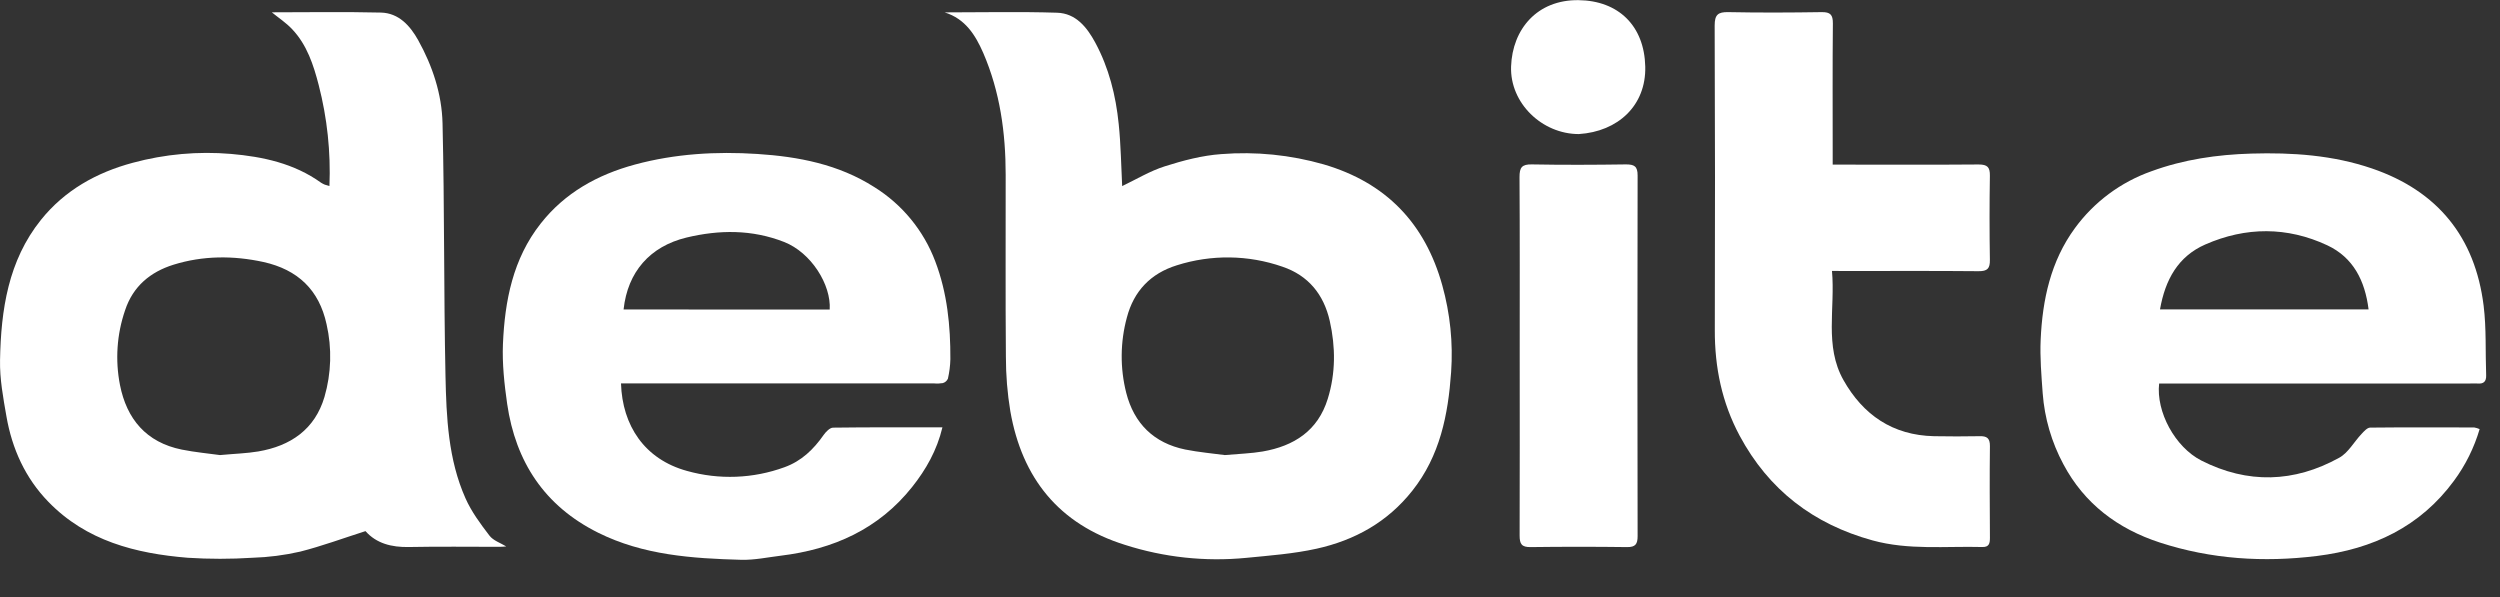
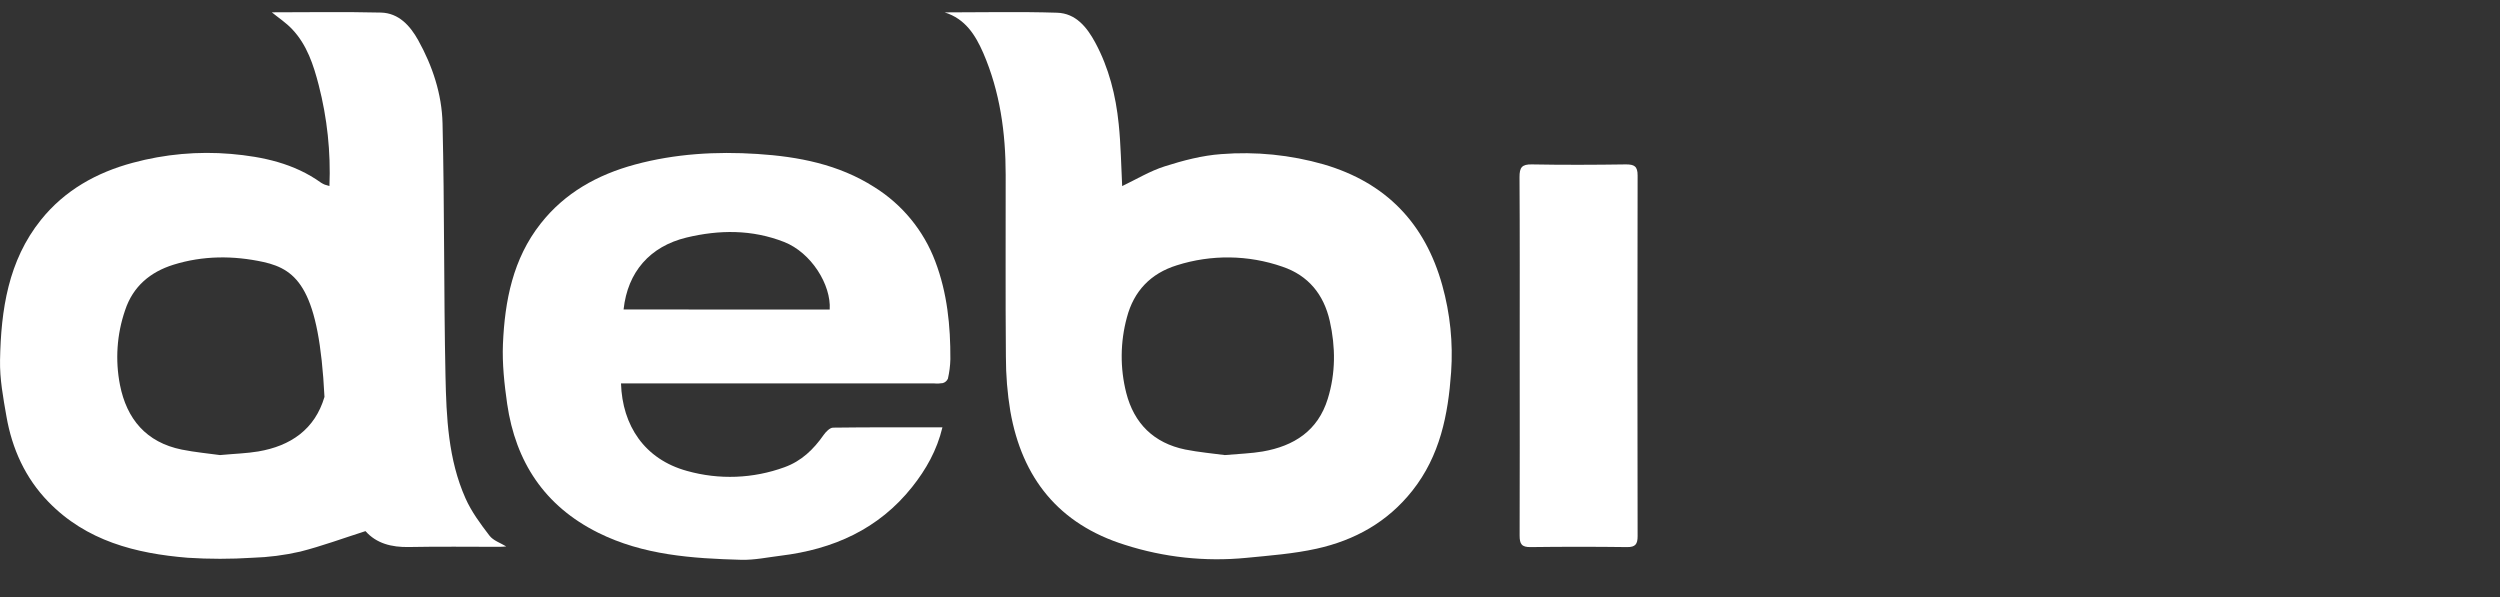
<svg xmlns="http://www.w3.org/2000/svg" width="67" height="16" viewBox="0 0 67 16" fill="none">
  <rect x="0" y="0" width="67" height="16" fill="#333333" stroke="none" />
-   <path d="M8.829 4.985C8.866 4.075 8.769 3.164 8.542 2.282C8.401 1.738 8.228 1.205 7.833 0.786C7.667 0.608 7.456 0.471 7.284 0.33C8.224 0.33 9.218 0.313 10.209 0.337C10.689 0.349 10.993 0.693 11.207 1.076C11.592 1.768 11.843 2.525 11.86 3.31C11.914 5.563 11.892 7.819 11.939 10.073C11.963 11.185 12.011 12.31 12.474 13.352C12.633 13.711 12.876 14.04 13.117 14.354C13.22 14.489 13.414 14.551 13.567 14.644C13.526 14.647 13.461 14.655 13.395 14.655C12.584 14.655 11.773 14.644 10.961 14.66C10.492 14.67 10.085 14.563 9.795 14.234C9.195 14.425 8.627 14.636 8.043 14.784C7.623 14.88 7.195 14.935 6.764 14.948C6.187 14.985 5.608 14.985 5.031 14.948C3.635 14.834 2.312 14.497 1.295 13.447C0.678 12.812 0.323 12.026 0.173 11.162C0.086 10.663 -0.009 10.156 0.001 9.652C0.026 8.307 0.219 6.987 1.098 5.892C1.732 5.102 2.583 4.624 3.56 4.362C4.417 4.13 5.308 4.05 6.192 4.125C7.043 4.199 7.882 4.378 8.602 4.895C8.634 4.916 8.669 4.934 8.705 4.949C8.73 4.959 8.756 4.964 8.829 4.985ZM5.896 12.196C6.295 12.159 6.609 12.151 6.92 12.099C7.789 11.952 8.439 11.507 8.696 10.637C8.88 10.003 8.899 9.333 8.752 8.69C8.552 7.768 7.98 7.227 7.062 7.022C6.25 6.845 5.437 6.849 4.647 7.095C4.035 7.287 3.564 7.669 3.351 8.319C3.131 8.961 3.085 9.649 3.215 10.316C3.396 11.23 3.918 11.855 4.871 12.049C5.234 12.122 5.608 12.155 5.896 12.196Z" fill="white" />
+   <path d="M8.829 4.985C8.866 4.075 8.769 3.164 8.542 2.282C8.401 1.738 8.228 1.205 7.833 0.786C7.667 0.608 7.456 0.471 7.284 0.33C8.224 0.33 9.218 0.313 10.209 0.337C10.689 0.349 10.993 0.693 11.207 1.076C11.592 1.768 11.843 2.525 11.86 3.31C11.914 5.563 11.892 7.819 11.939 10.073C11.963 11.185 12.011 12.31 12.474 13.352C12.633 13.711 12.876 14.04 13.117 14.354C13.22 14.489 13.414 14.551 13.567 14.644C13.526 14.647 13.461 14.655 13.395 14.655C12.584 14.655 11.773 14.644 10.961 14.66C10.492 14.67 10.085 14.563 9.795 14.234C9.195 14.425 8.627 14.636 8.043 14.784C7.623 14.88 7.195 14.935 6.764 14.948C6.187 14.985 5.608 14.985 5.031 14.948C3.635 14.834 2.312 14.497 1.295 13.447C0.678 12.812 0.323 12.026 0.173 11.162C0.086 10.663 -0.009 10.156 0.001 9.652C0.026 8.307 0.219 6.987 1.098 5.892C1.732 5.102 2.583 4.624 3.56 4.362C4.417 4.13 5.308 4.05 6.192 4.125C7.043 4.199 7.882 4.378 8.602 4.895C8.634 4.916 8.669 4.934 8.705 4.949C8.73 4.959 8.756 4.964 8.829 4.985ZM5.896 12.196C6.295 12.159 6.609 12.151 6.92 12.099C7.789 11.952 8.439 11.507 8.696 10.637C8.552 7.768 7.98 7.227 7.062 7.022C6.25 6.845 5.437 6.849 4.647 7.095C4.035 7.287 3.564 7.669 3.351 8.319C3.131 8.961 3.085 9.649 3.215 10.316C3.396 11.23 3.918 11.855 4.871 12.049C5.234 12.122 5.608 12.155 5.896 12.196Z" fill="white" />
  <path d="M25.316 0.332C26.322 0.332 27.328 0.309 28.332 0.341C28.831 0.357 29.129 0.728 29.351 1.138C29.719 1.819 29.904 2.559 29.981 3.321C30.04 3.884 30.046 4.452 30.074 4.987C30.448 4.809 30.817 4.584 31.217 4.457C31.708 4.301 32.22 4.166 32.73 4.13C33.654 4.057 34.583 4.15 35.474 4.405C37.148 4.895 38.191 5.987 38.653 7.646C38.864 8.403 38.945 9.19 38.89 9.974C38.81 11.115 38.593 12.214 37.85 13.152C37.184 13.994 36.306 14.479 35.285 14.705C34.666 14.842 34.027 14.889 33.394 14.951C32.299 15.057 31.193 14.938 30.145 14.601C28.374 14.046 27.391 12.811 27.077 11.022C26.997 10.54 26.958 10.051 26.958 9.562C26.944 7.936 26.954 6.309 26.952 4.683C26.952 3.558 26.8 2.458 26.351 1.419C26.142 0.943 25.873 0.504 25.316 0.332ZM32.824 12.196C33.215 12.161 33.531 12.153 33.839 12.1C34.679 11.954 35.32 11.545 35.584 10.688C35.797 10 35.795 9.303 35.638 8.603C35.477 7.893 35.066 7.383 34.368 7.147C33.454 6.829 32.461 6.817 31.539 7.11C30.836 7.328 30.386 7.803 30.201 8.506C30.021 9.167 30.015 9.863 30.183 10.528C30.393 11.35 30.922 11.873 31.763 12.047C32.135 12.121 32.517 12.154 32.824 12.196Z" fill="white" />
-   <path d="M57.865 10.277C57.779 11.031 58.288 11.983 58.999 12.344C60.236 12.972 61.484 12.936 62.692 12.267C62.935 12.133 63.088 11.841 63.29 11.629C63.354 11.56 63.441 11.462 63.518 11.46C64.448 11.45 65.379 11.454 66.309 11.456C66.359 11.465 66.408 11.479 66.454 11.5C66.308 11.997 66.076 12.465 65.768 12.883C64.859 14.12 63.595 14.713 62.096 14.9C60.663 15.077 59.258 14.987 57.884 14.54C56.756 14.173 55.859 13.498 55.299 12.442C54.983 11.854 54.794 11.206 54.744 10.54C54.71 10.061 54.668 9.578 54.69 9.099C54.738 8.034 54.958 7 55.608 6.114C56.121 5.412 56.836 4.88 57.657 4.59C58.525 4.272 59.421 4.143 60.338 4.116C61.435 4.084 62.521 4.157 63.569 4.515C65.332 5.118 66.332 6.357 66.561 8.19C66.637 8.805 66.606 9.433 66.629 10.056C66.635 10.224 66.562 10.293 66.399 10.278C66.33 10.274 66.261 10.278 66.191 10.278H57.865V10.277ZM57.888 8.292H63.478C63.381 7.518 63.066 6.9 62.371 6.574C61.297 6.072 60.187 6.076 59.102 6.552C58.377 6.87 58.029 7.488 57.888 8.292H57.888Z" fill="white" />
  <path d="M16.643 10.277C16.678 11.402 17.271 12.308 18.412 12.621C19.272 12.863 20.186 12.828 21.025 12.521C21.48 12.357 21.804 12.043 22.074 11.656C22.134 11.571 22.239 11.463 22.325 11.461C23.293 11.448 24.262 11.453 25.257 11.453C25.11 12.068 24.818 12.582 24.447 13.049C23.549 14.181 22.331 14.722 20.922 14.893C20.572 14.936 20.22 15.011 19.87 15.003C18.552 14.967 17.238 14.879 16.027 14.275C14.595 13.561 13.819 12.38 13.592 10.824C13.516 10.291 13.457 9.749 13.479 9.215C13.529 8.06 13.746 6.936 14.489 5.993C15.136 5.169 16.009 4.683 17.016 4.41C18.093 4.119 19.194 4.055 20.296 4.126C21.397 4.197 22.474 4.403 23.43 5.013C24.179 5.479 24.753 6.178 25.064 7.002C25.387 7.85 25.474 8.731 25.47 9.626C25.466 9.802 25.443 9.977 25.404 10.149C25.391 10.177 25.372 10.203 25.349 10.223C25.325 10.244 25.297 10.259 25.267 10.267C25.189 10.28 25.109 10.283 25.03 10.275H16.643V10.277ZM22.236 8.296C22.278 7.631 21.739 6.769 21.015 6.485C20.154 6.148 19.279 6.155 18.395 6.367C17.421 6.604 16.82 7.285 16.712 8.294L22.236 8.296Z" fill="white" />
-   <path d="M49.097 7.261C49.188 8.267 48.889 9.269 49.404 10.185C49.931 11.12 50.725 11.666 51.832 11.69C52.238 11.697 52.644 11.698 53.049 11.69C53.249 11.684 53.332 11.742 53.33 11.956C53.32 12.774 53.325 13.592 53.33 14.411C53.33 14.555 53.313 14.665 53.127 14.66C52.145 14.634 51.154 14.749 50.185 14.483C48.599 14.047 47.401 13.129 46.622 11.676C46.147 10.788 45.954 9.847 45.957 8.849C45.965 6.128 45.964 3.406 45.953 0.685C45.953 0.395 46.04 0.319 46.322 0.325C47.154 0.342 47.985 0.338 48.817 0.325C49.054 0.321 49.123 0.395 49.121 0.629C49.11 1.763 49.116 2.897 49.116 4.03V4.412H49.494C50.671 4.412 51.849 4.418 53.026 4.408C53.264 4.408 53.333 4.48 53.329 4.713C53.317 5.463 53.317 6.213 53.329 6.963C53.333 7.196 53.263 7.27 53.026 7.268C51.849 7.257 50.671 7.263 49.494 7.263L49.097 7.261Z" fill="white" />
  <path d="M40.728 9.505C40.728 7.919 40.733 6.332 40.723 4.746C40.723 4.492 40.782 4.401 41.052 4.406C41.892 4.422 42.734 4.418 43.574 4.406C43.796 4.406 43.889 4.453 43.888 4.703C43.881 7.925 43.881 11.147 43.888 14.369C43.888 14.583 43.829 14.665 43.605 14.662C42.744 14.651 41.883 14.651 41.023 14.662C40.78 14.666 40.726 14.58 40.726 14.353C40.732 12.737 40.728 11.121 40.728 9.505Z" fill="white" />
-   <path d="M42.313 3.593C41.327 3.593 40.463 2.764 40.497 1.781C40.532 0.783 41.194 -0.008 42.301 0.004C43.379 0.016 44.069 0.696 44.093 1.786C44.117 2.827 43.363 3.526 42.313 3.593Z" fill="white" />
</svg>